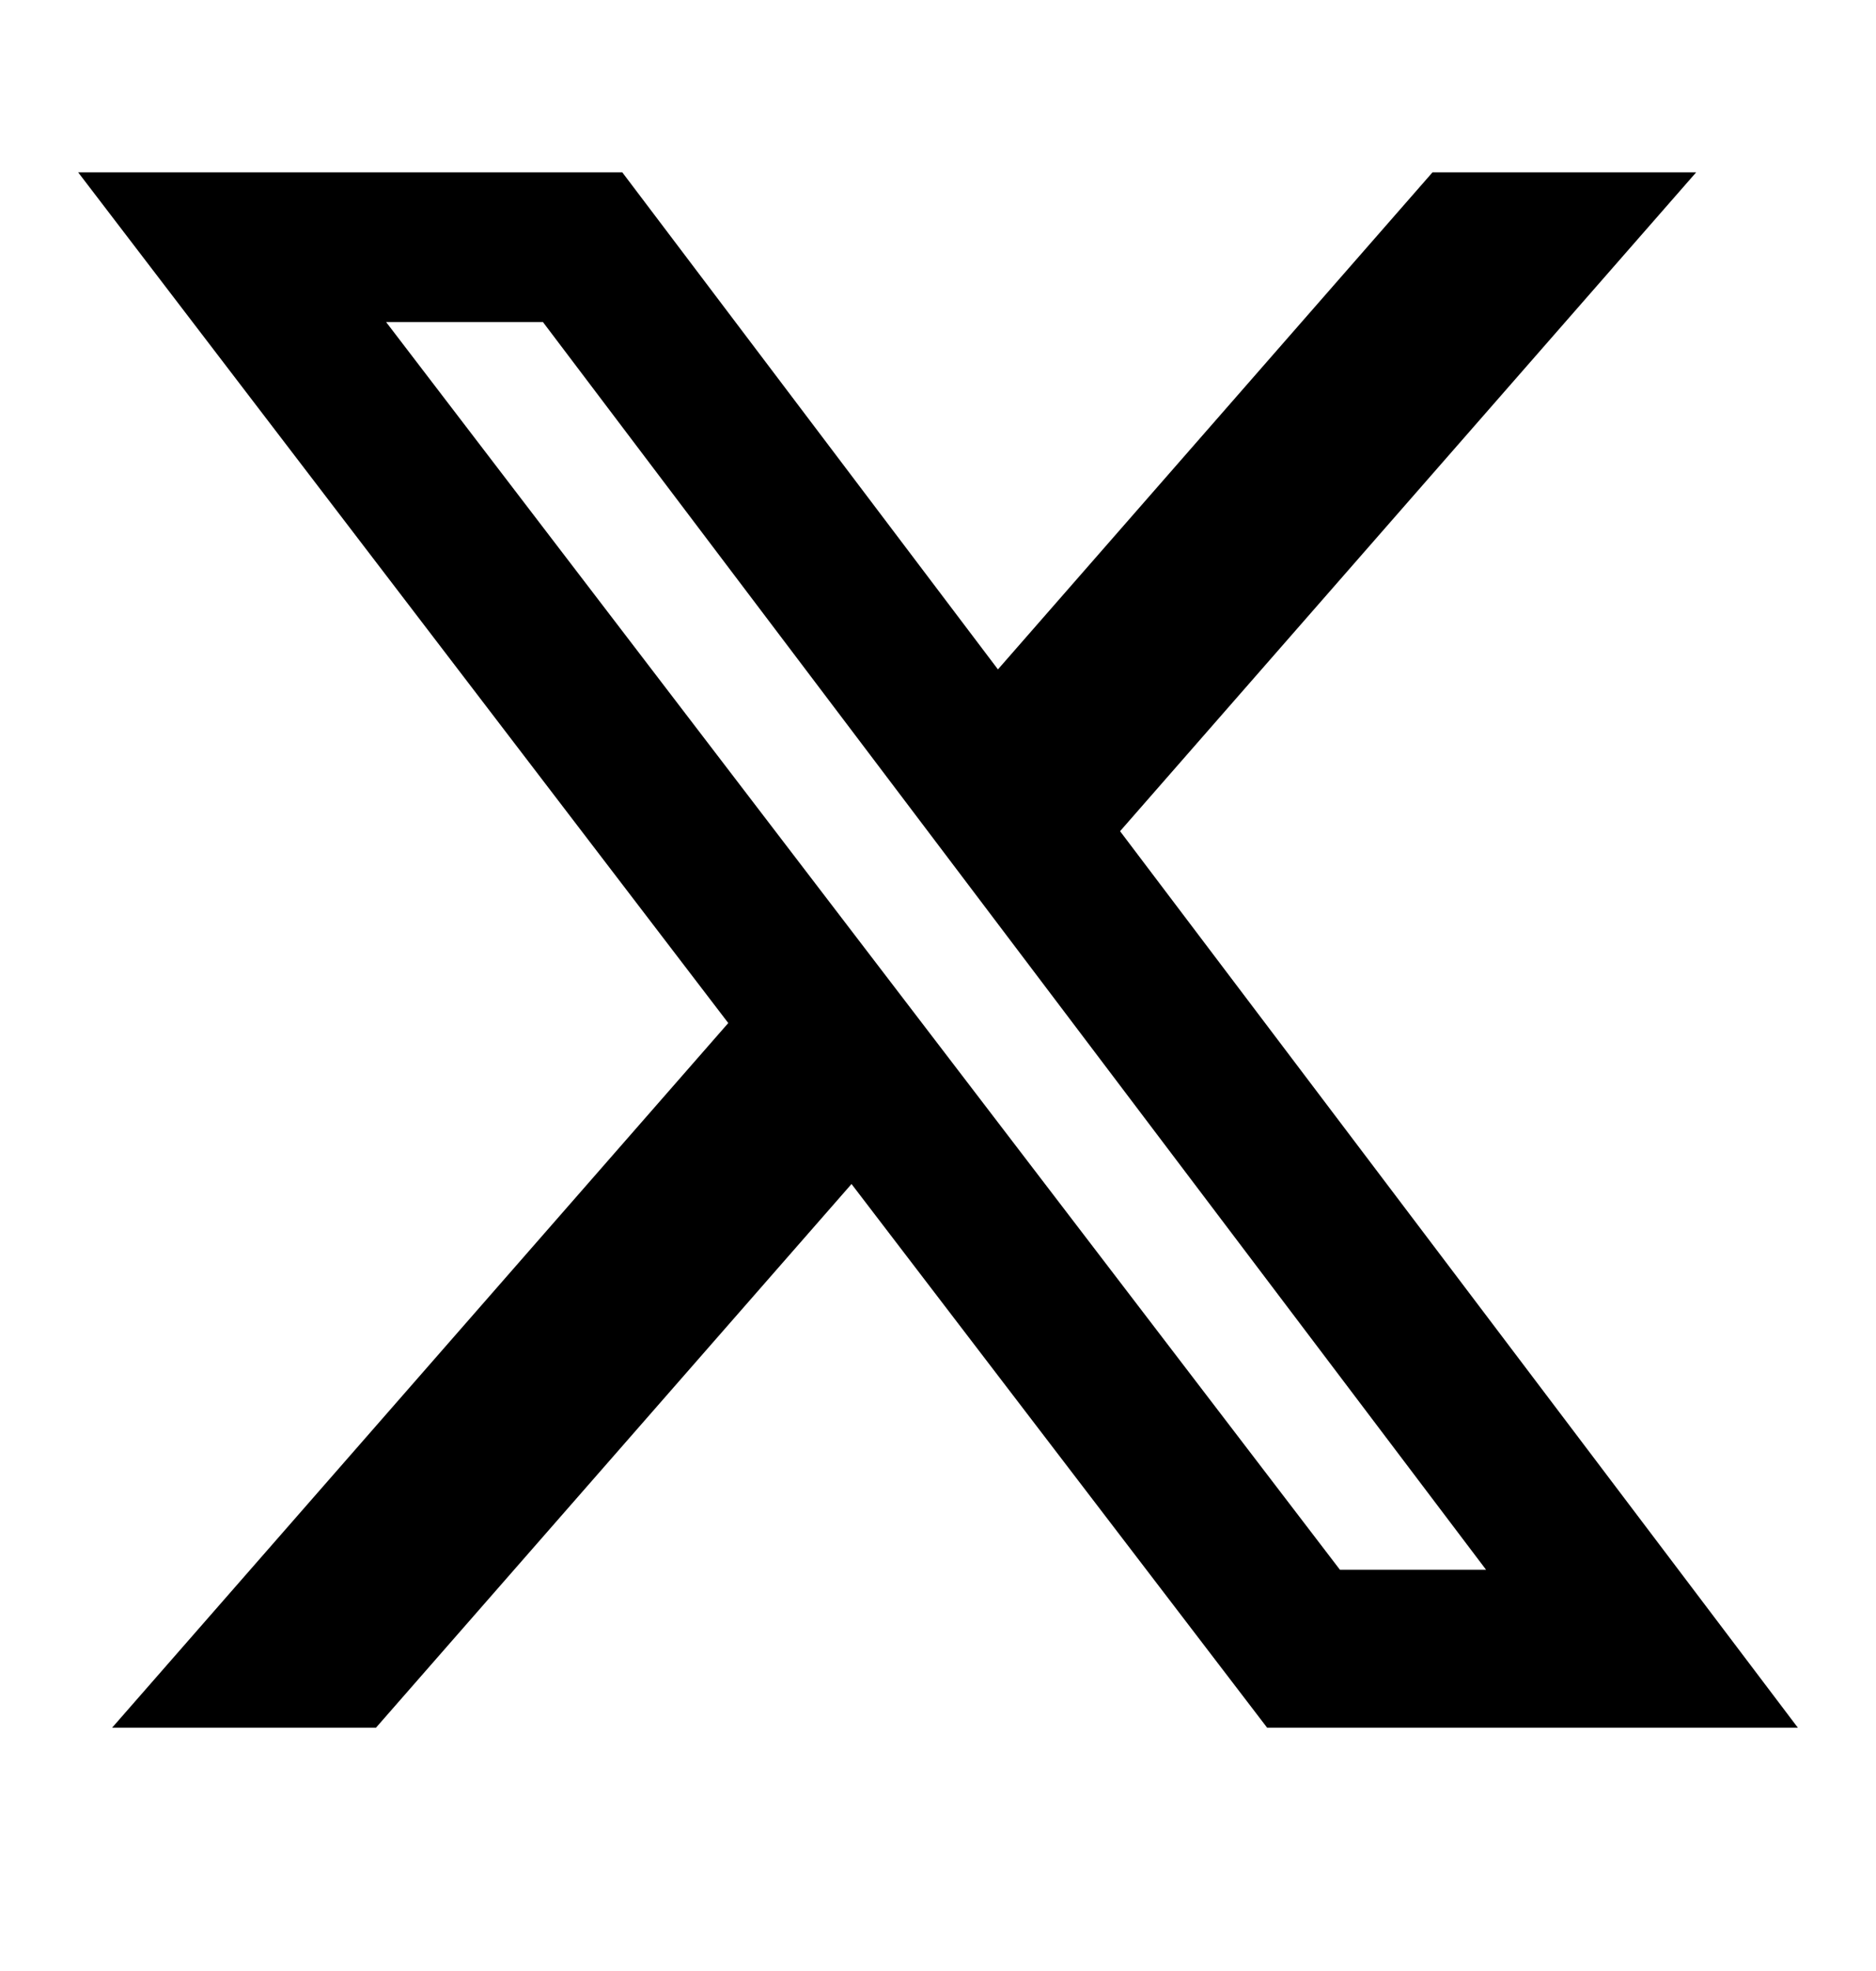
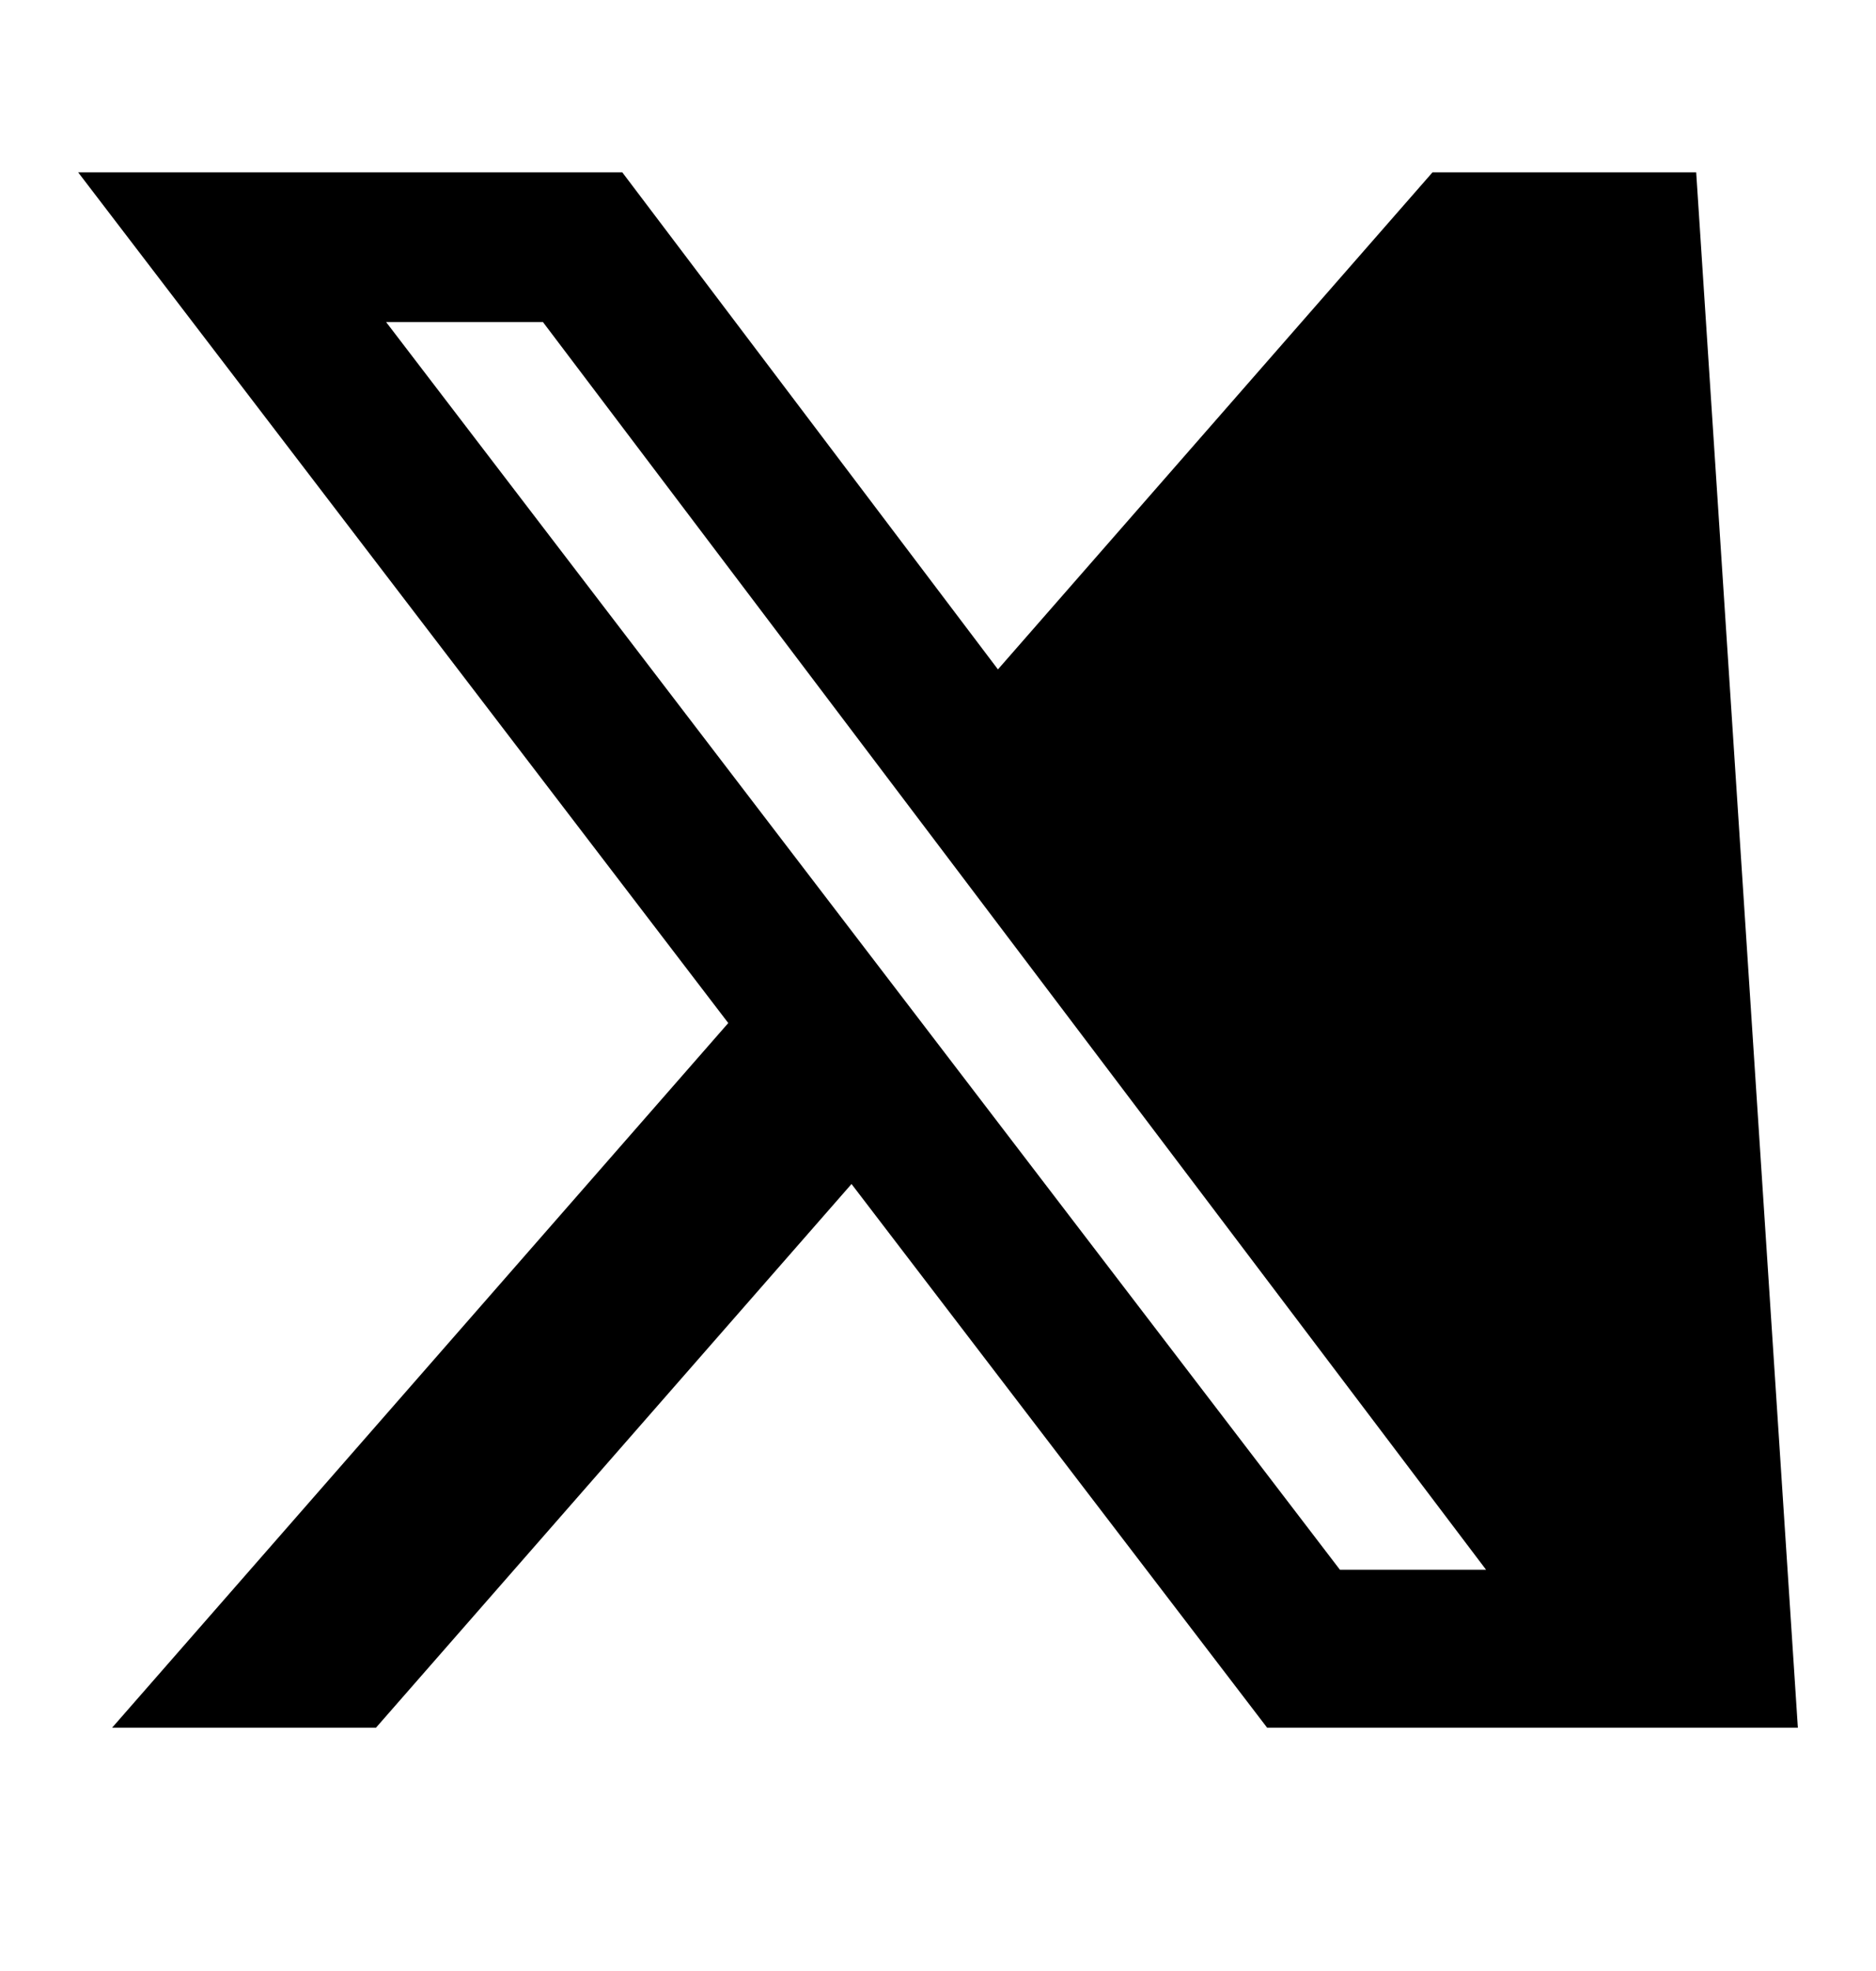
<svg xmlns="http://www.w3.org/2000/svg" width="20" height="21" viewBox="0 0 20 21" fill="none">
-   <path d="M15.272 1.836H18.083L11.941 8.856L19.167 18.408H13.509L9.078 12.615L4.008 18.408H1.195L7.764 10.9L0.833 1.836H6.634L10.639 7.132L15.272 1.836ZM14.285 16.725H15.843L5.788 3.431H4.116L14.285 16.725Z" fill="black" />
+   <path d="M15.272 1.836H18.083L19.167 18.408H13.509L9.078 12.615L4.008 18.408H1.195L7.764 10.9L0.833 1.836H6.634L10.639 7.132L15.272 1.836ZM14.285 16.725H15.843L5.788 3.431H4.116L14.285 16.725Z" fill="black" />
</svg>